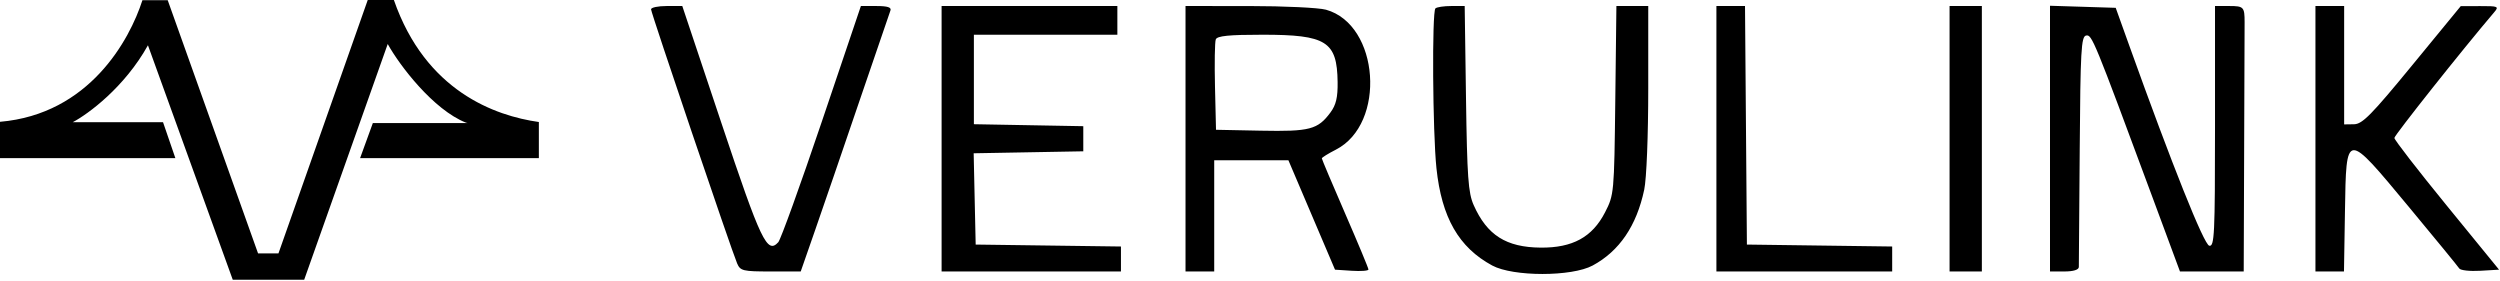
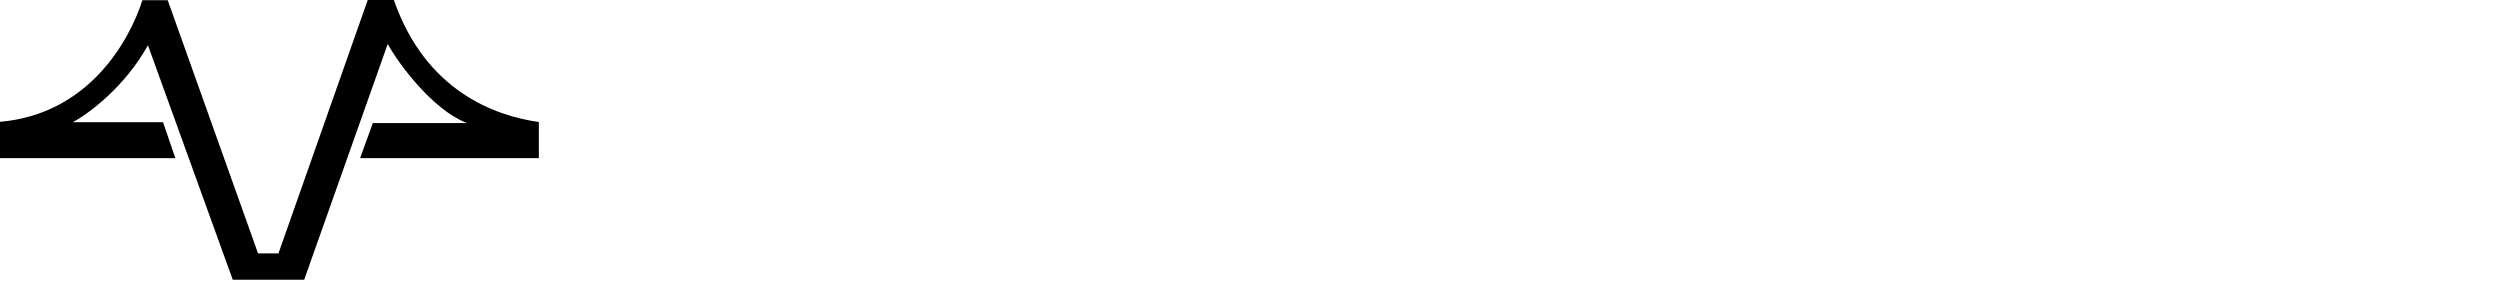
<svg xmlns="http://www.w3.org/2000/svg" width="1324" height="149" viewBox="0 0 1324 149" fill="none">
  <path d="M285.377 64.618C262.187 61.353 225.375 48.295 208.601 0H194.754L147.473 134.189H136.666L88.822 0.113H75.425C68.671 21.164 47.281 60.453 0 64.505V83.756H92.874L86.345 64.731H38.501C46.606 60.453 65.924 46.313 78.352 23.978L123.269 148.148H161.095L205.337 23.303C211.528 34.56 229.473 58.111 246.764 64.956L247.665 65.181H197.456L190.702 83.756H285.377V64.618Z" fill="black" />
-   <path fill-rule="evenodd" clip-rule="evenodd" d="M344.793 4.933C344.793 6.793 387.318 132.315 390.38 139.496C392.066 143.444 393.422 143.77 408.133 143.77H424.064L431.842 121.449C436.118 109.171 446.605 78.61 455.144 53.534C463.683 28.457 471.077 6.873 471.574 5.566C472.215 3.89 470.041 3.191 464.203 3.193L455.926 3.195L435.219 64.459C423.831 98.154 413.458 126.874 412.17 128.284C406.287 134.711 403.034 127.891 382.037 65.092L361.341 3.191H353.066C348.516 3.191 344.793 3.976 344.793 4.933ZM498.67 73.481V143.77H546.163H593.656V137.161V130.55L555.187 130.037L516.717 129.523L516.185 105.351L515.655 81.178L544.681 80.654L573.709 80.13V73.481V66.832L544.738 66.308L515.768 65.783V42.086V18.389H553.762H591.756V10.79V3.191H545.213H498.67V73.481ZM627.851 73.481V143.77H635.45H643.049V114.325V84.879H662.694H682.339L694.683 113.85L707.025 142.821L715.882 143.4C720.751 143.717 724.736 143.417 724.736 142.729C724.736 142.042 719.18 128.704 712.388 113.09C705.597 97.476 700.04 84.33 700.04 83.878C700.04 83.426 703.374 81.355 707.447 79.277C734.288 65.584 730.588 13.017 702.229 5.138C698.412 4.08 680.118 3.208 661.571 3.203L627.851 3.191V73.481ZM760.198 4.458C758.32 6.335 758.728 69.951 760.74 89.072C763.491 115.208 772.56 131.035 790.277 140.613C801.339 146.592 832.392 146.597 843.469 140.621C857.622 132.984 866.723 119.598 870.781 100.459C872.004 94.684 872.914 71.805 872.914 46.792V3.191H864.481H856.047L855.458 53.118C854.875 102.37 854.802 103.172 850.015 112.484C843.284 125.581 832.836 131.297 815.913 131.141C797.648 130.974 787.52 124.538 780.449 108.599C777.588 102.153 776.986 93.757 776.394 52.109L775.698 3.191H768.582C764.667 3.191 760.894 3.761 760.198 4.458ZM909.009 73.481V143.77H955.552H1002.1V137.161V130.55L963.626 130.037L925.157 129.523L924.657 66.357L924.156 3.191H916.583H909.009V73.481ZM1032.49 73.481V143.77H1041.04H1049.59V73.481V3.191H1041.04H1032.49V73.481ZM1085.68 73.409V143.77H1093.28C1098.06 143.77 1100.91 142.889 1100.95 141.396C1100.98 140.091 1101.2 112.104 1101.42 79.207C1101.78 26.799 1102.2 19.322 1104.79 18.822C1107.89 18.224 1108.73 20.27 1139.9 104.351L1154.51 143.77H1171.39H1188.27L1188.5 79.18C1188.64 43.655 1188.74 13.307 1188.74 11.74C1188.74 3.714 1188.25 3.191 1180.67 3.191H1173.07V66.971C1173.07 124.416 1172.77 130.691 1170.03 130.136C1167.21 129.566 1150.4 87.533 1127.64 24.088L1120.48 4.141L1103.08 3.594L1085.68 3.049V73.409ZM1226.26 73.481V143.77H1233.82H1241.37L1241.89 111.95C1242.59 69.106 1242.13 69.136 1275.81 109.684C1289.83 126.559 1301.81 141.183 1302.43 142.178C1303.05 143.174 1308.04 143.727 1313.53 143.406L1323.5 142.821L1295.78 108.856C1280.53 90.174 1268.06 74.066 1268.06 73.059C1268.06 71.64 1304.24 26.073 1320.9 6.516C1323.55 3.41 1323.06 3.193 1313.47 3.227L1303.2 3.263L1277.55 34.497C1255.89 60.884 1251.1 65.741 1246.68 65.806L1241.46 65.882V34.537V3.191H1233.86H1226.26V73.481ZM643.875 20.874C643.351 22.242 643.164 33.568 643.461 46.045L643.998 68.732L667.745 69.208C693.621 69.727 697.89 68.614 704.586 59.596C707.576 55.57 708.513 51.596 708.403 43.423C708.11 21.93 702.498 18.389 668.729 18.389C650.794 18.389 644.591 19.01 643.875 20.874Z" fill="black" />
</svg>